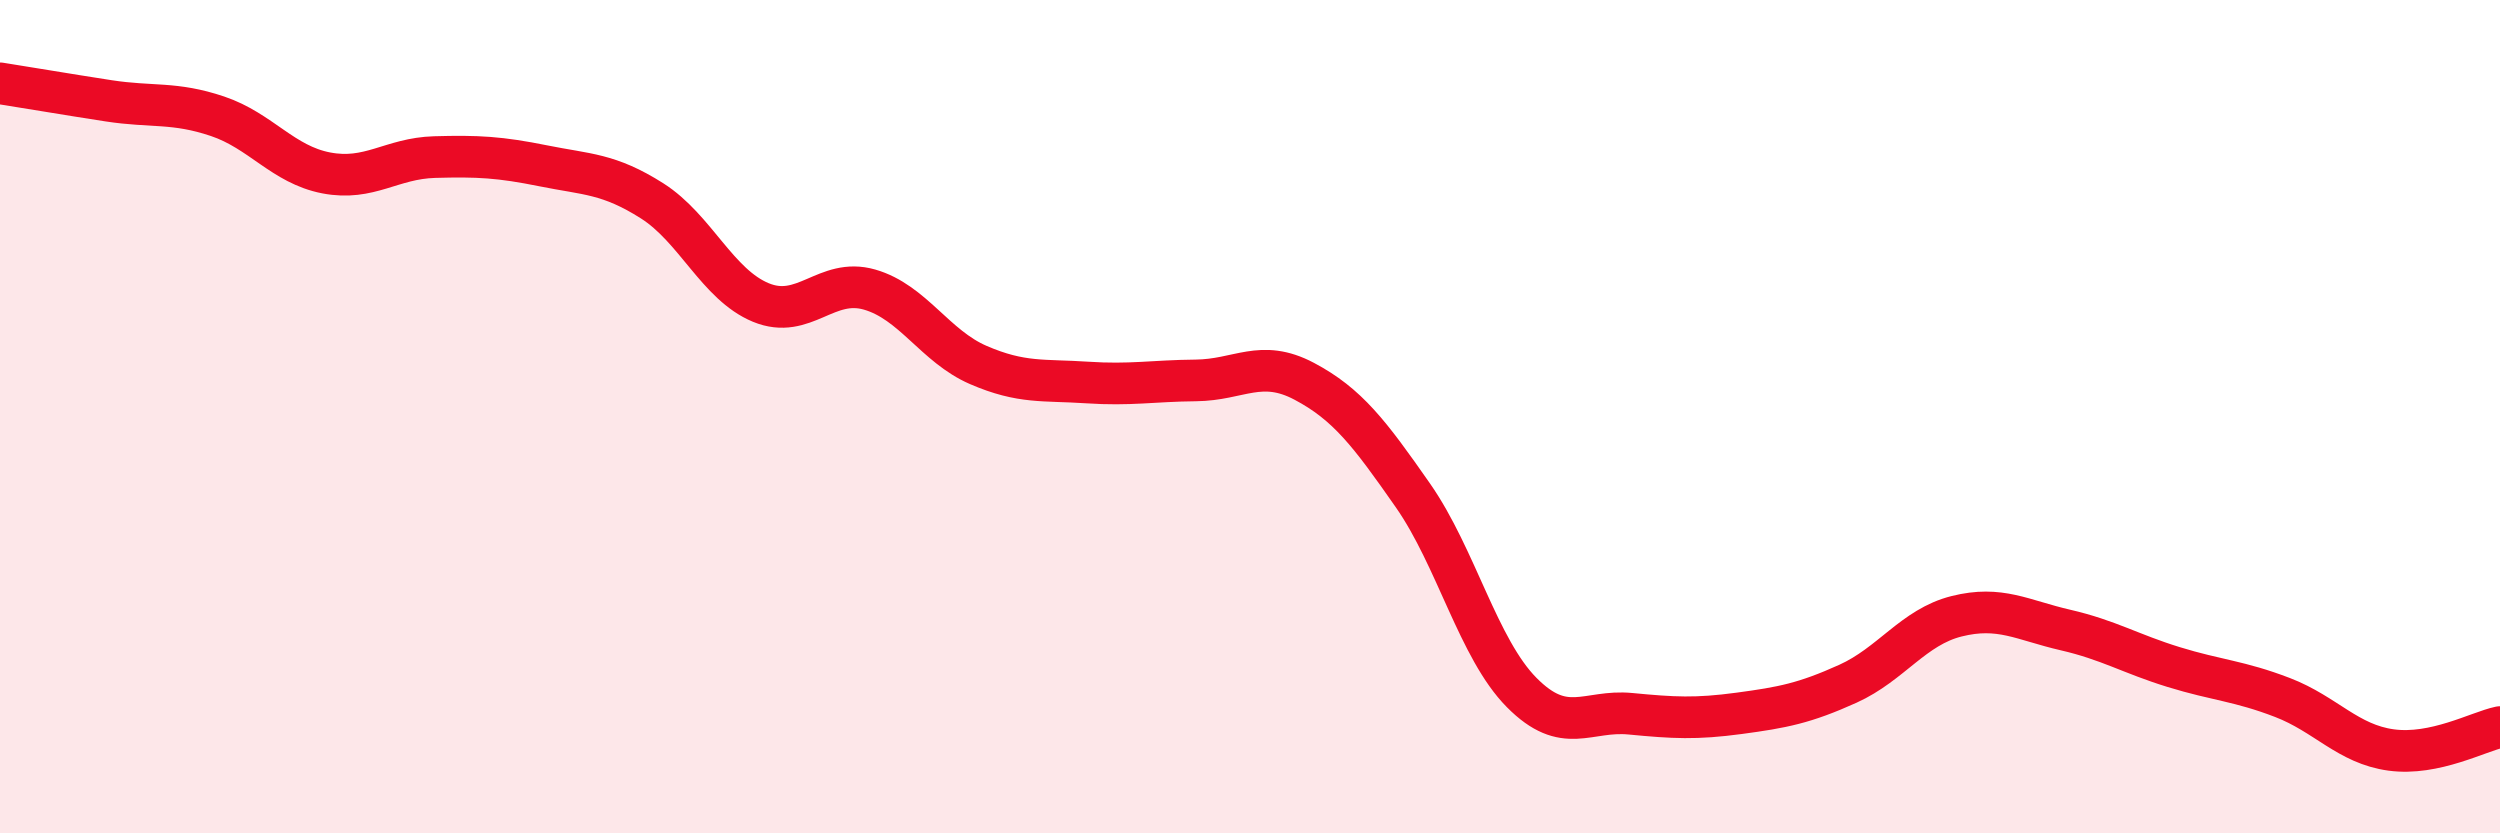
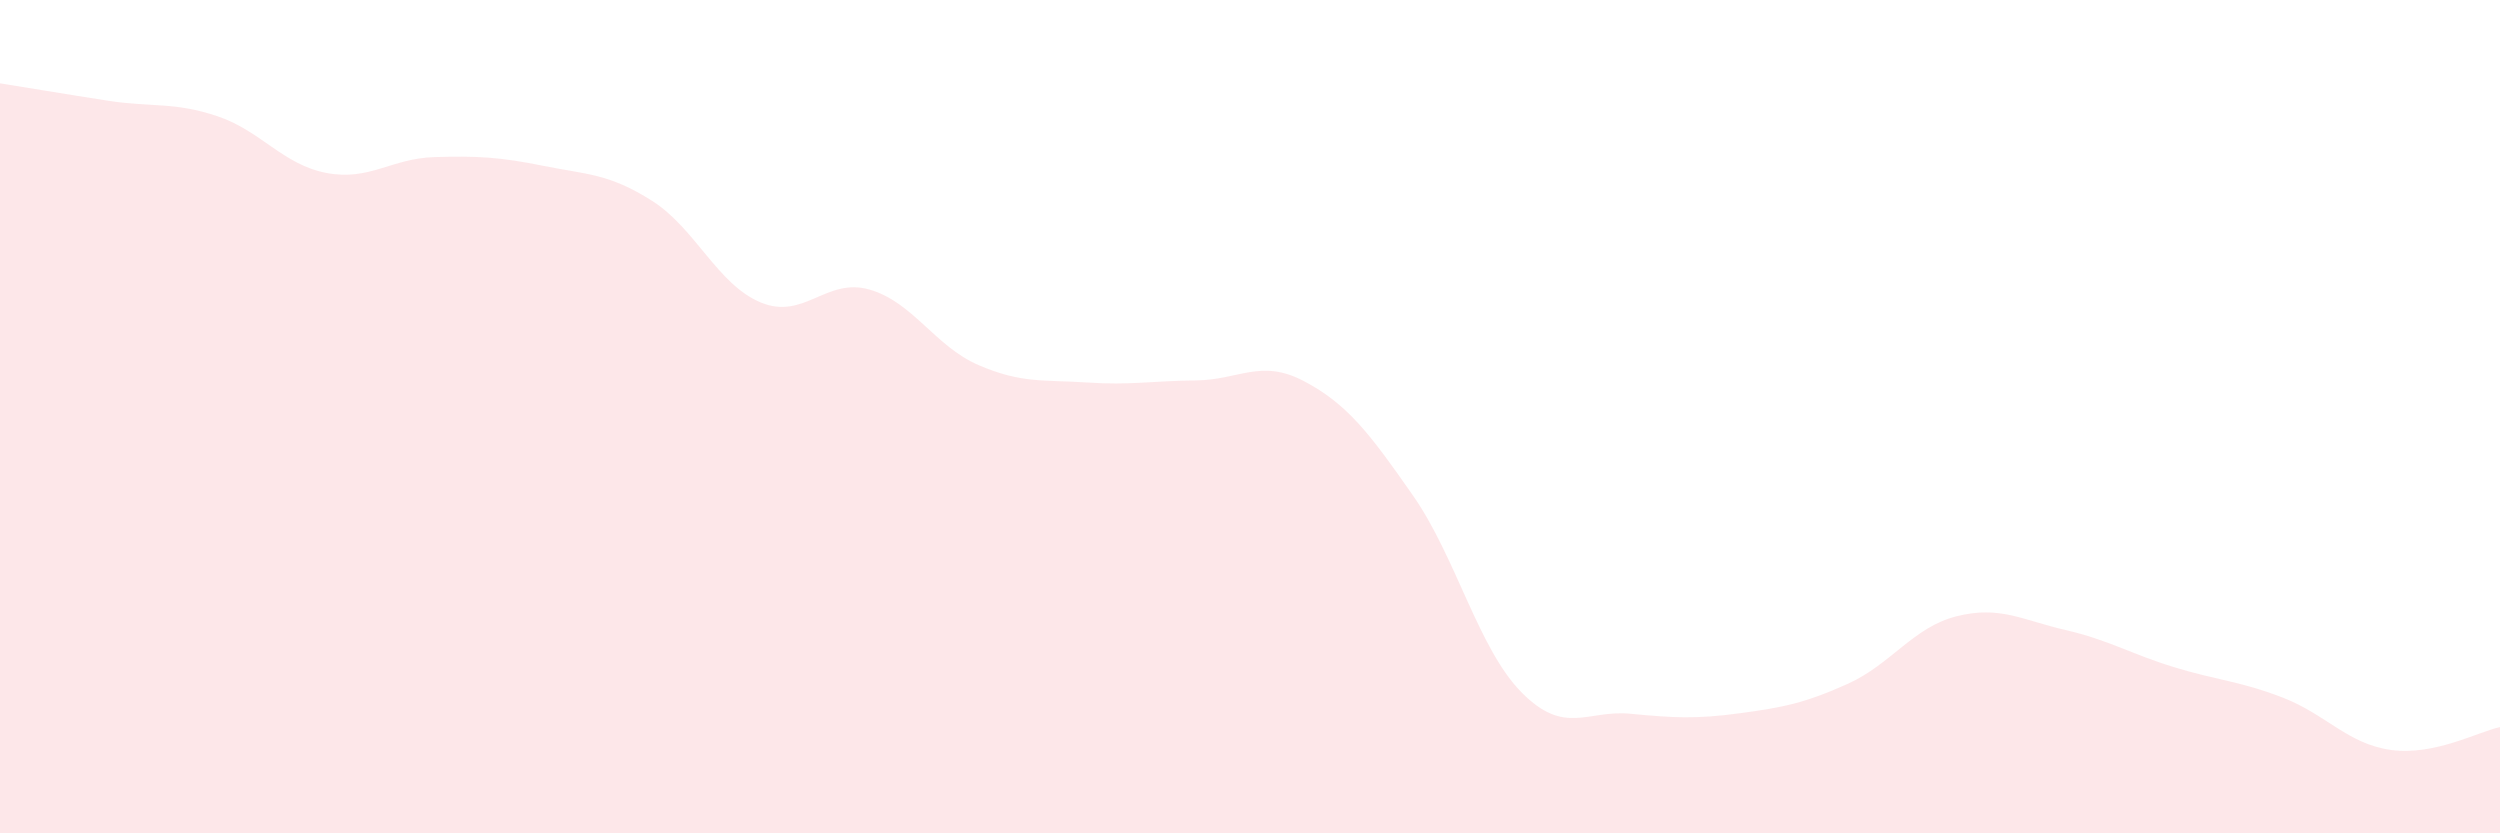
<svg xmlns="http://www.w3.org/2000/svg" width="60" height="20" viewBox="0 0 60 20">
  <path d="M 0,2 C 0.52,2.08 1.57,2.26 2.61,2.42 C 3.65,2.58 4.18,2.44 5.22,2.79 C 6.26,3.14 6.79,3.95 7.83,4.15 C 8.87,4.35 9.39,3.8 10.43,3.77 C 11.47,3.74 12,3.77 13.04,3.98 C 14.08,4.19 14.61,4.16 15.65,4.82 C 16.69,5.48 17.22,6.83 18.26,7.26 C 19.3,7.69 19.83,6.65 20.87,6.95 C 21.91,7.25 22.44,8.31 23.48,8.76 C 24.52,9.21 25.05,9.11 26.09,9.18 C 27.13,9.25 27.66,9.14 28.7,9.13 C 29.74,9.12 30.26,8.6 31.3,9.15 C 32.34,9.7 32.87,10.4 33.91,11.89 C 34.95,13.38 35.48,15.57 36.52,16.62 C 37.56,17.67 38.09,17.03 39.13,17.13 C 40.17,17.23 40.7,17.26 41.74,17.12 C 42.78,16.98 43.31,16.88 44.35,16.41 C 45.39,15.94 45.92,15.05 46.96,14.79 C 48,14.53 48.53,14.88 49.57,15.12 C 50.61,15.36 51.13,15.69 52.17,16.01 C 53.21,16.33 53.74,16.34 54.78,16.74 C 55.82,17.14 56.35,17.86 57.39,18 C 58.43,18.14 59.48,17.56 60,17.45L60 20L0 20Z" fill="#EB0A25" opacity="0.1" stroke-linecap="round" stroke-linejoin="round" />
-   <path d="M 0,2 C 0.52,2.08 1.57,2.26 2.61,2.42 C 3.65,2.58 4.18,2.44 5.22,2.79 C 6.26,3.14 6.79,3.95 7.83,4.15 C 8.87,4.35 9.39,3.8 10.43,3.77 C 11.47,3.74 12,3.77 13.04,3.98 C 14.08,4.19 14.61,4.16 15.65,4.82 C 16.69,5.48 17.22,6.83 18.26,7.26 C 19.3,7.69 19.83,6.65 20.87,6.95 C 21.91,7.25 22.44,8.31 23.48,8.76 C 24.52,9.21 25.05,9.11 26.09,9.18 C 27.13,9.25 27.66,9.14 28.7,9.13 C 29.74,9.12 30.26,8.6 31.3,9.15 C 32.34,9.7 32.87,10.4 33.91,11.89 C 34.95,13.38 35.48,15.57 36.52,16.62 C 37.56,17.67 38.09,17.03 39.13,17.13 C 40.17,17.23 40.7,17.26 41.74,17.12 C 42.78,16.98 43.31,16.88 44.35,16.41 C 45.39,15.94 45.92,15.05 46.96,14.79 C 48,14.53 48.53,14.88 49.57,15.12 C 50.61,15.36 51.13,15.69 52.17,16.01 C 53.21,16.33 53.74,16.34 54.78,16.74 C 55.82,17.14 56.35,17.86 57.39,18 C 58.43,18.14 59.48,17.56 60,17.45" stroke="#EB0A25" stroke-width="1" fill="none" stroke-linecap="round" stroke-linejoin="round" />
</svg>